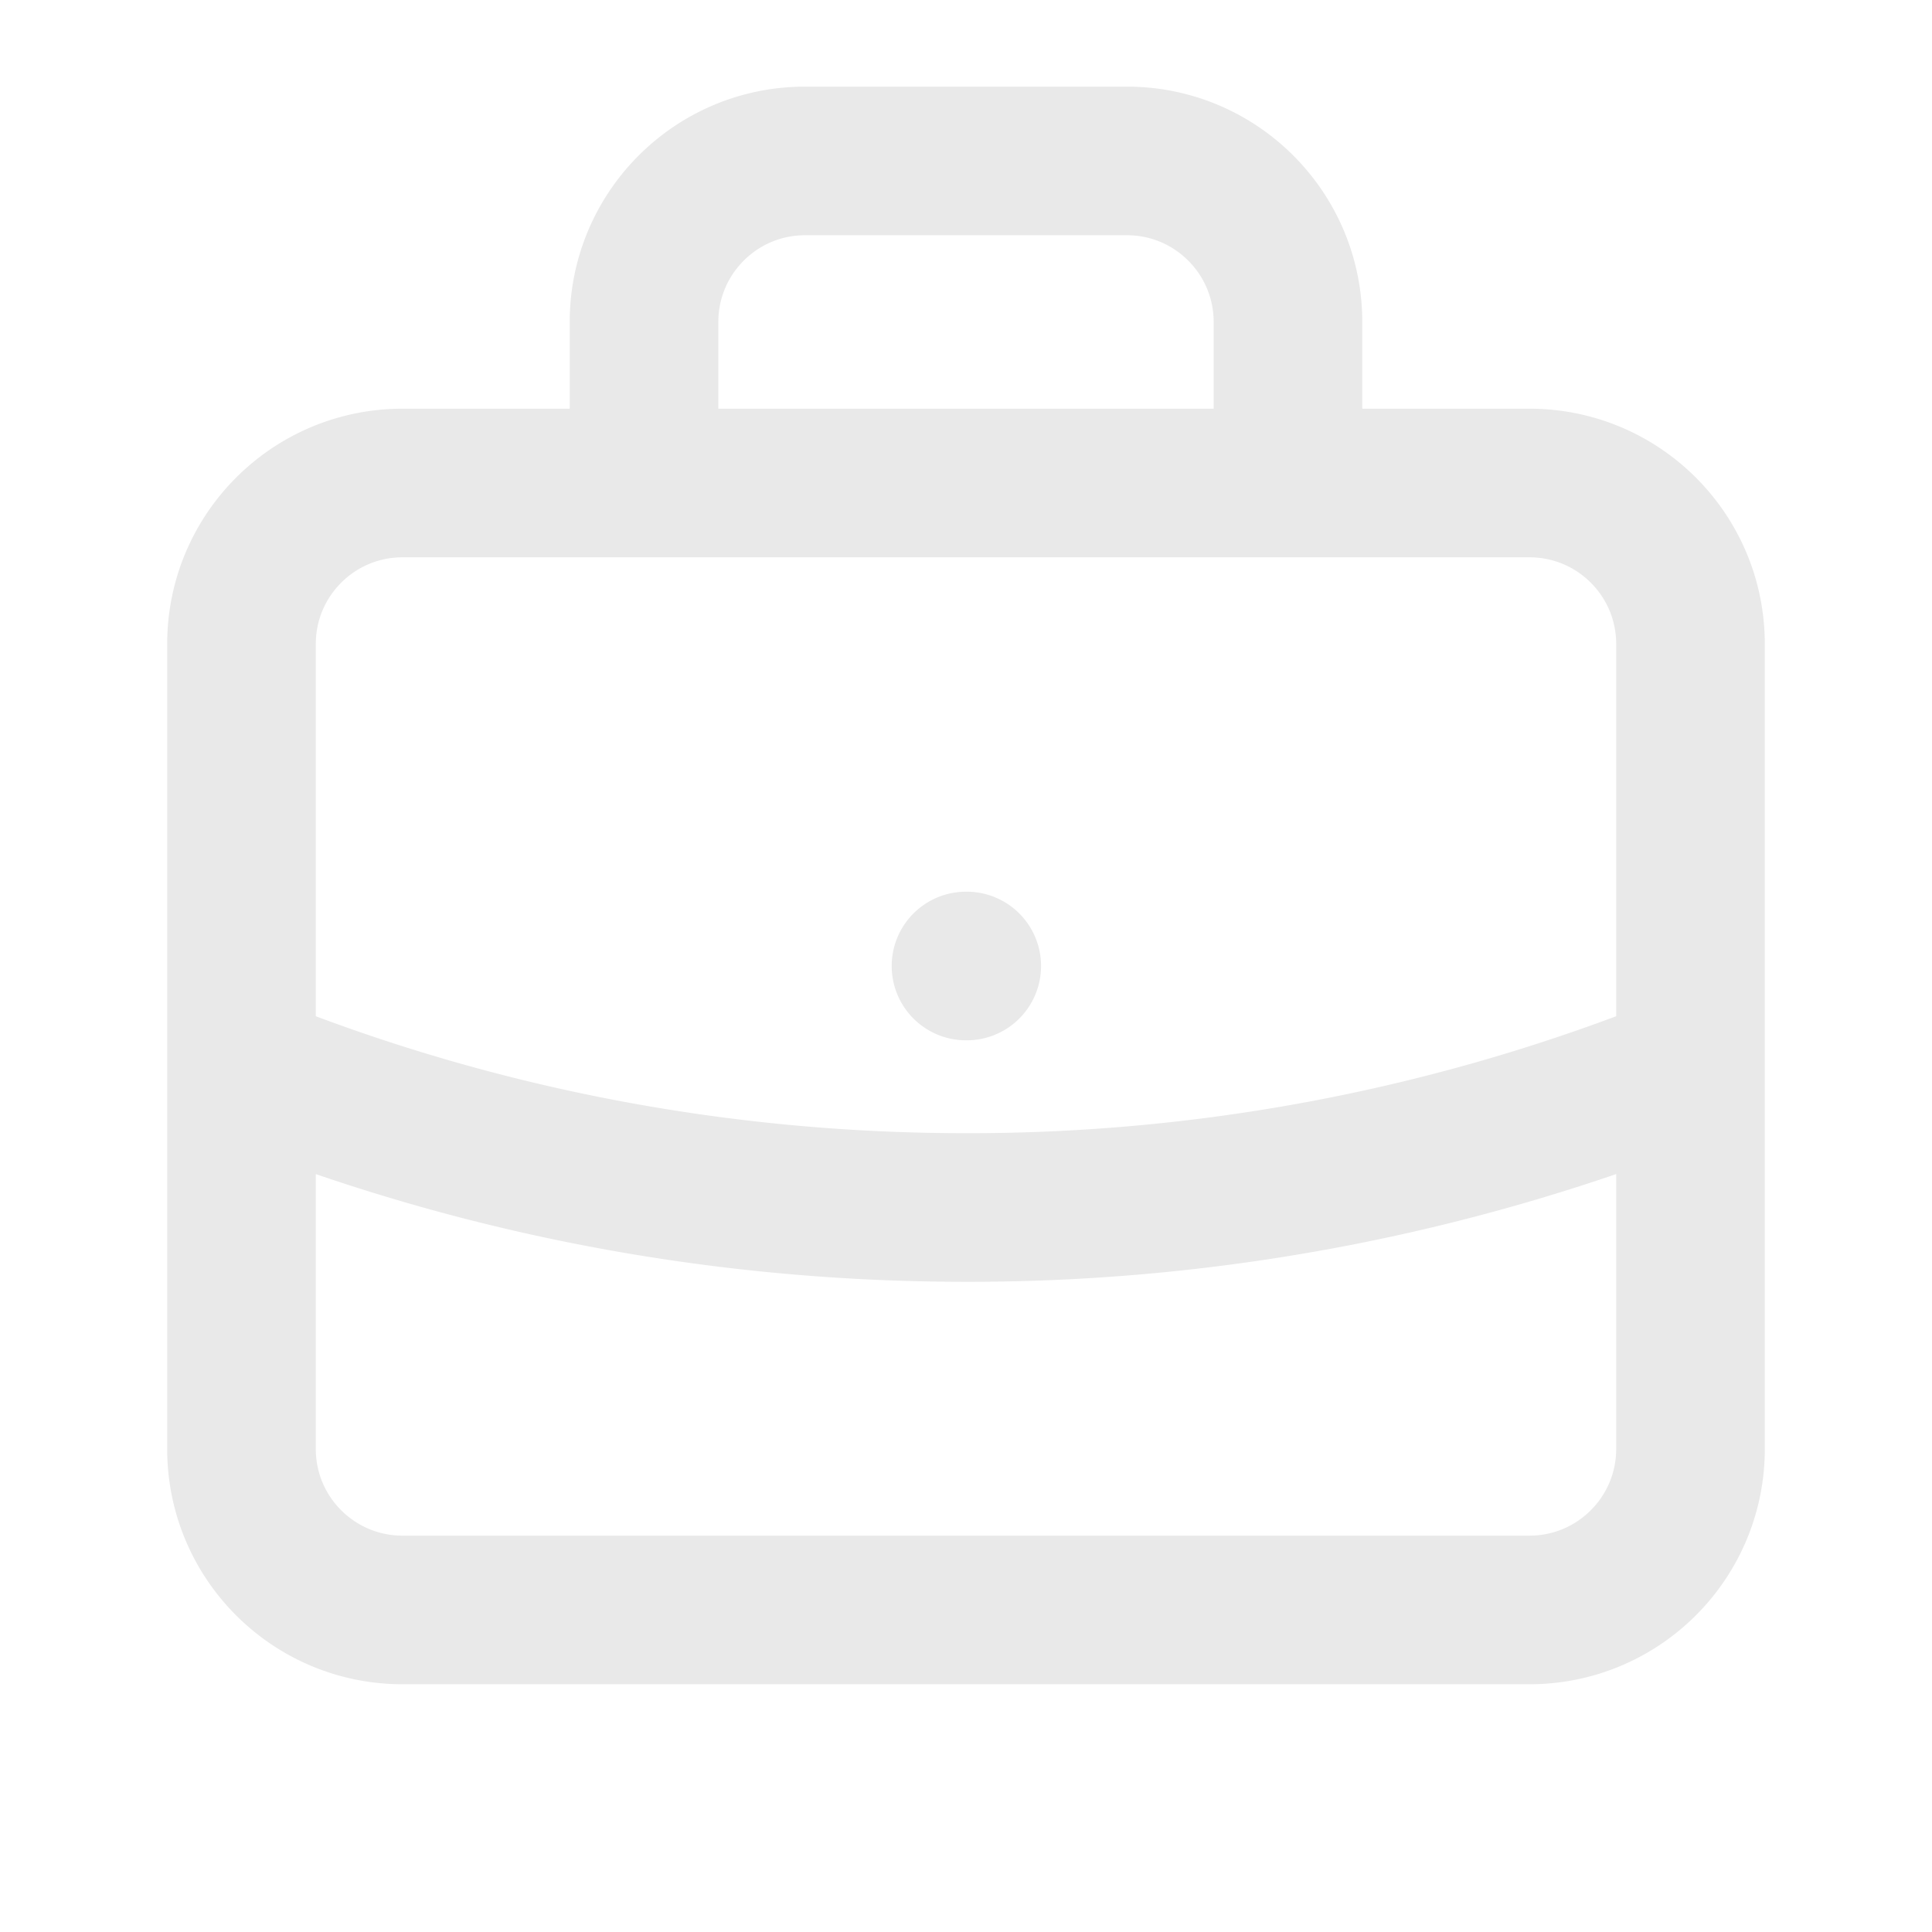
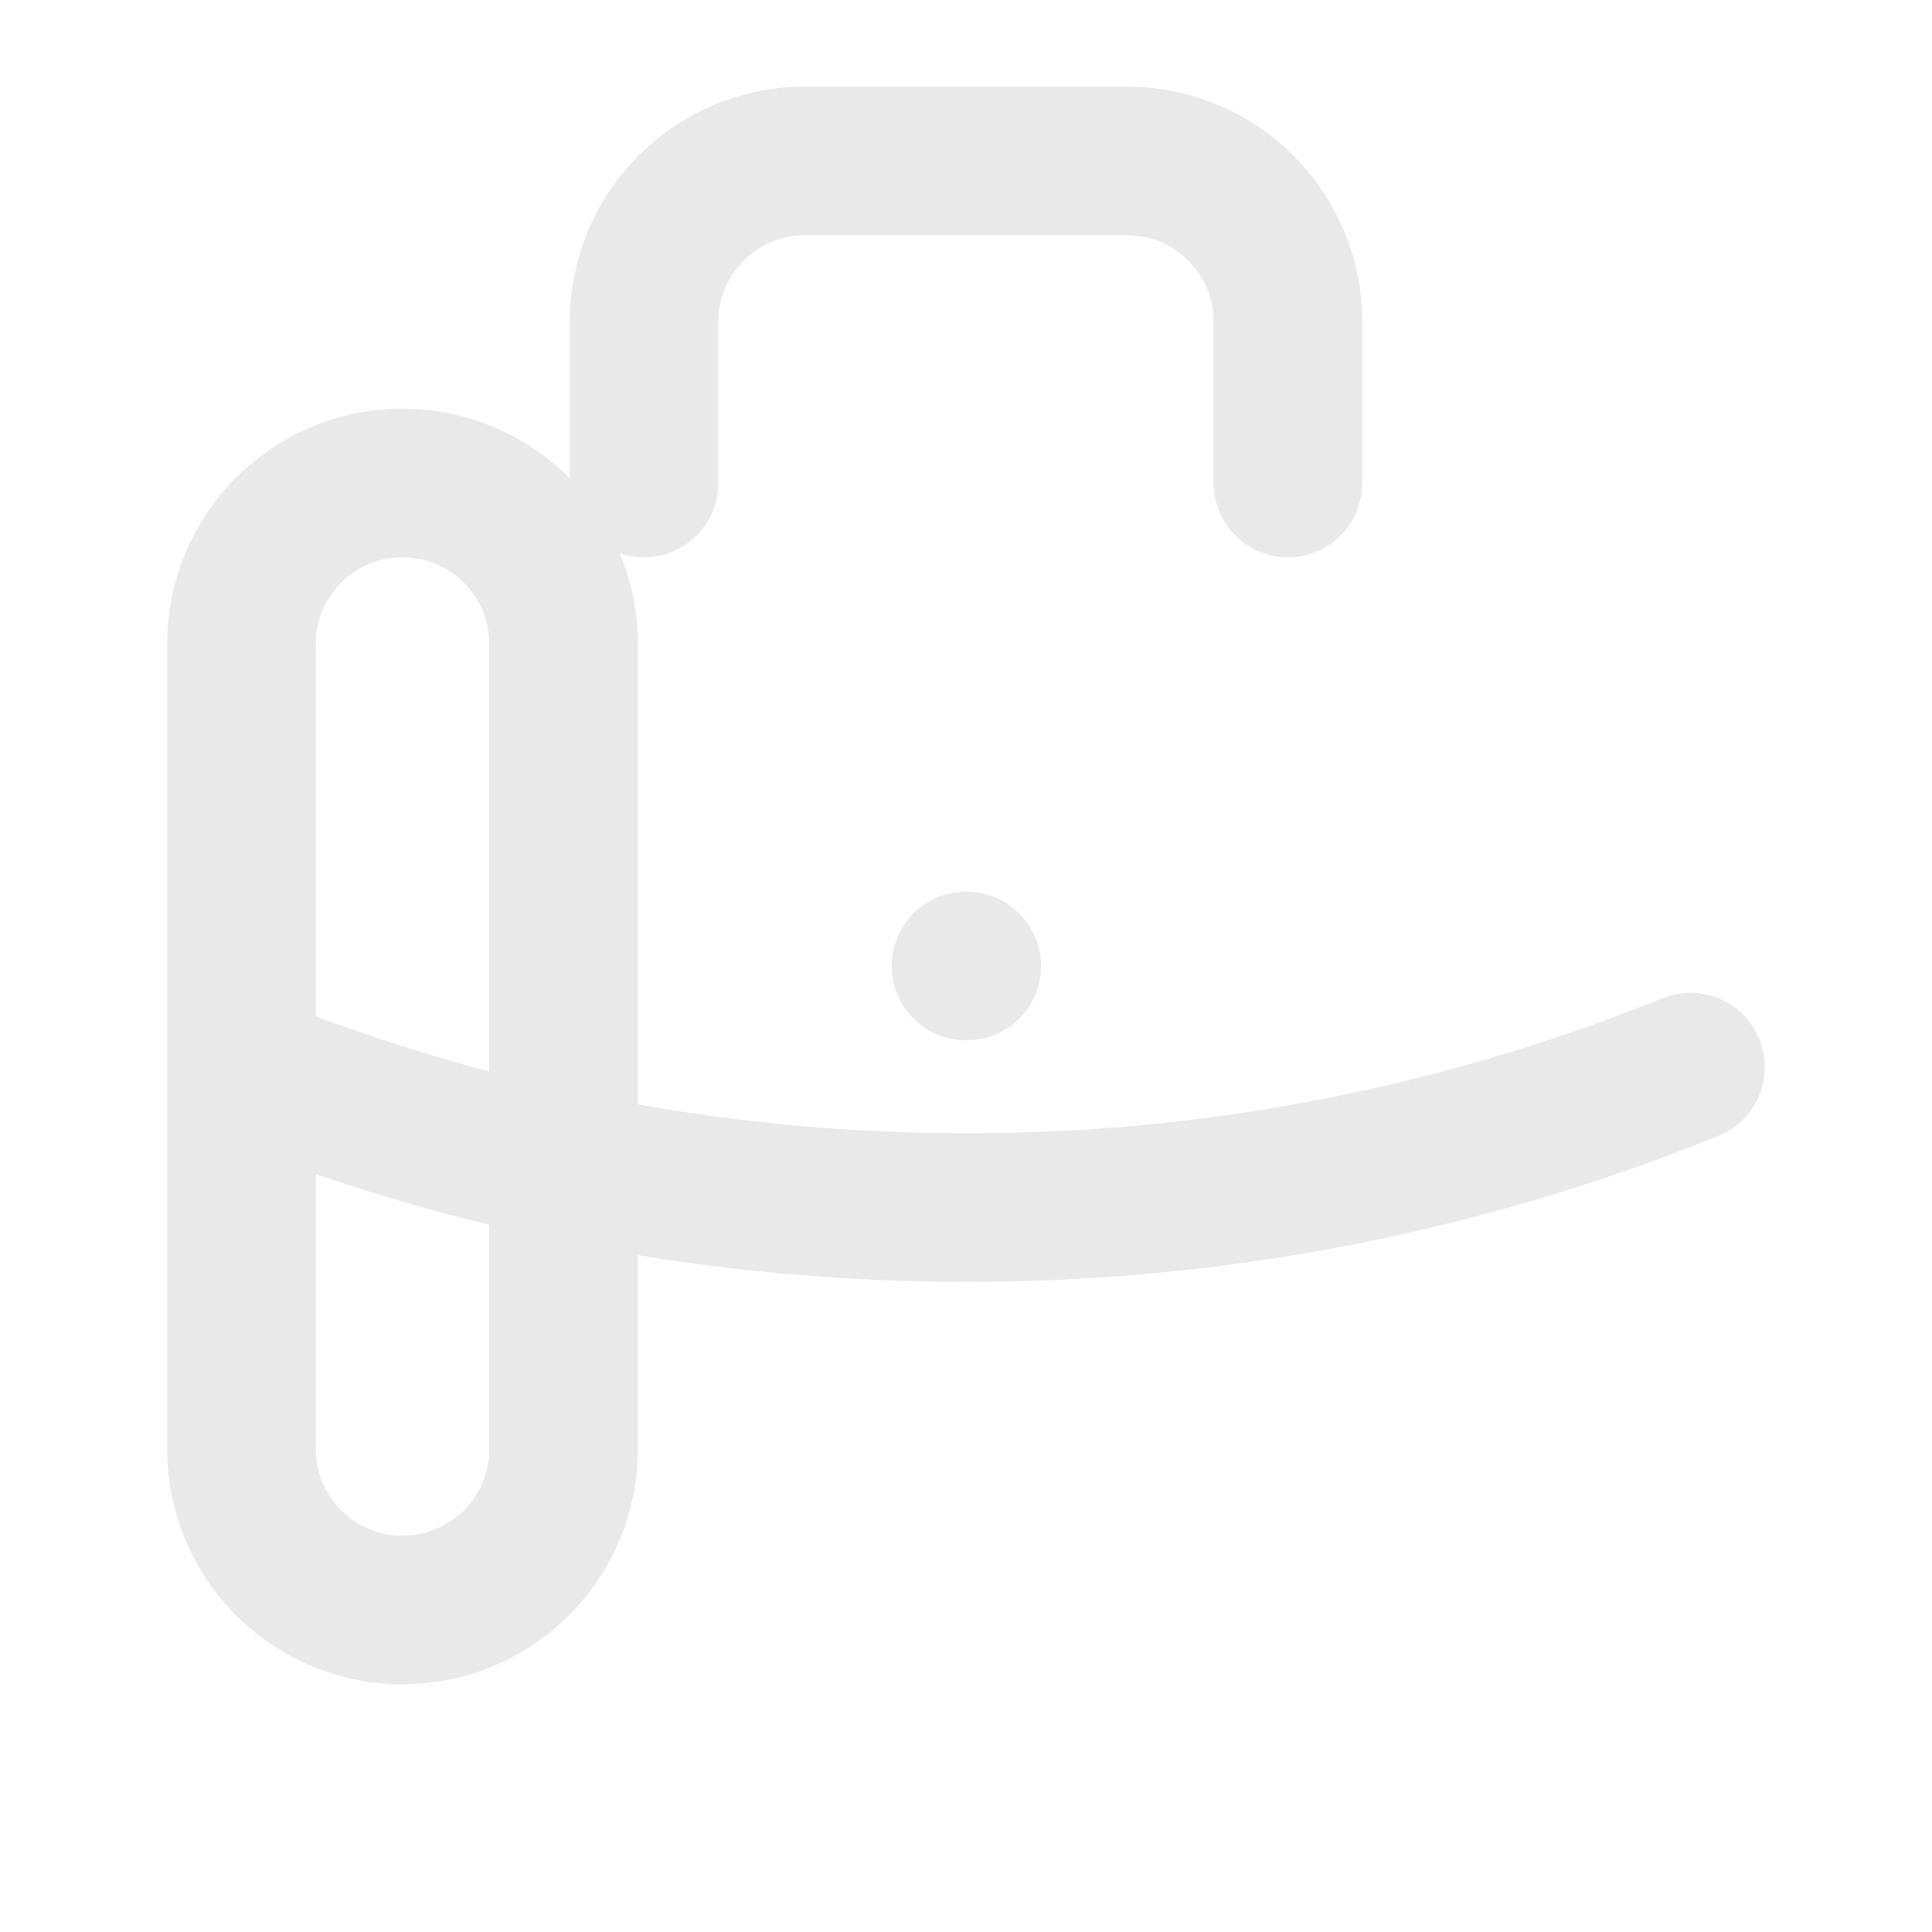
<svg xmlns="http://www.w3.org/2000/svg" width="26" height="26" fill="none">
-   <path stroke="#E9E9E9" stroke-linecap="round" stroke-linejoin="round" stroke-width="2" d="M22.75 14.36A25.9 25.9 0 0 1 13 16.25c-3.448 0-6.74-.671-9.75-1.89M17.333 6.5V4.333c0-1.196-.97-2.167-2.166-2.167h-4.334c-1.196 0-2.166.97-2.166 2.167V6.5M13 13h.01m-7.593 8.666h15.166c1.197 0 2.167-.97 2.167-2.166V8.666c0-1.196-.97-2.166-2.167-2.166H5.417c-1.197 0-2.167.97-2.167 2.166V19.5c0 1.197.97 2.166 2.167 2.166" />
+   <path stroke="#E9E9E9" stroke-linecap="round" stroke-linejoin="round" stroke-width="2" d="M22.75 14.36A25.9 25.9 0 0 1 13 16.25c-3.448 0-6.74-.671-9.75-1.89M17.333 6.5V4.333c0-1.196-.97-2.167-2.166-2.167h-4.334c-1.196 0-2.166.97-2.166 2.167V6.5M13 13h.01m-7.593 8.666c1.197 0 2.167-.97 2.167-2.166V8.666c0-1.196-.97-2.166-2.167-2.166H5.417c-1.197 0-2.167.97-2.167 2.166V19.5c0 1.197.97 2.166 2.167 2.166" />
</svg>